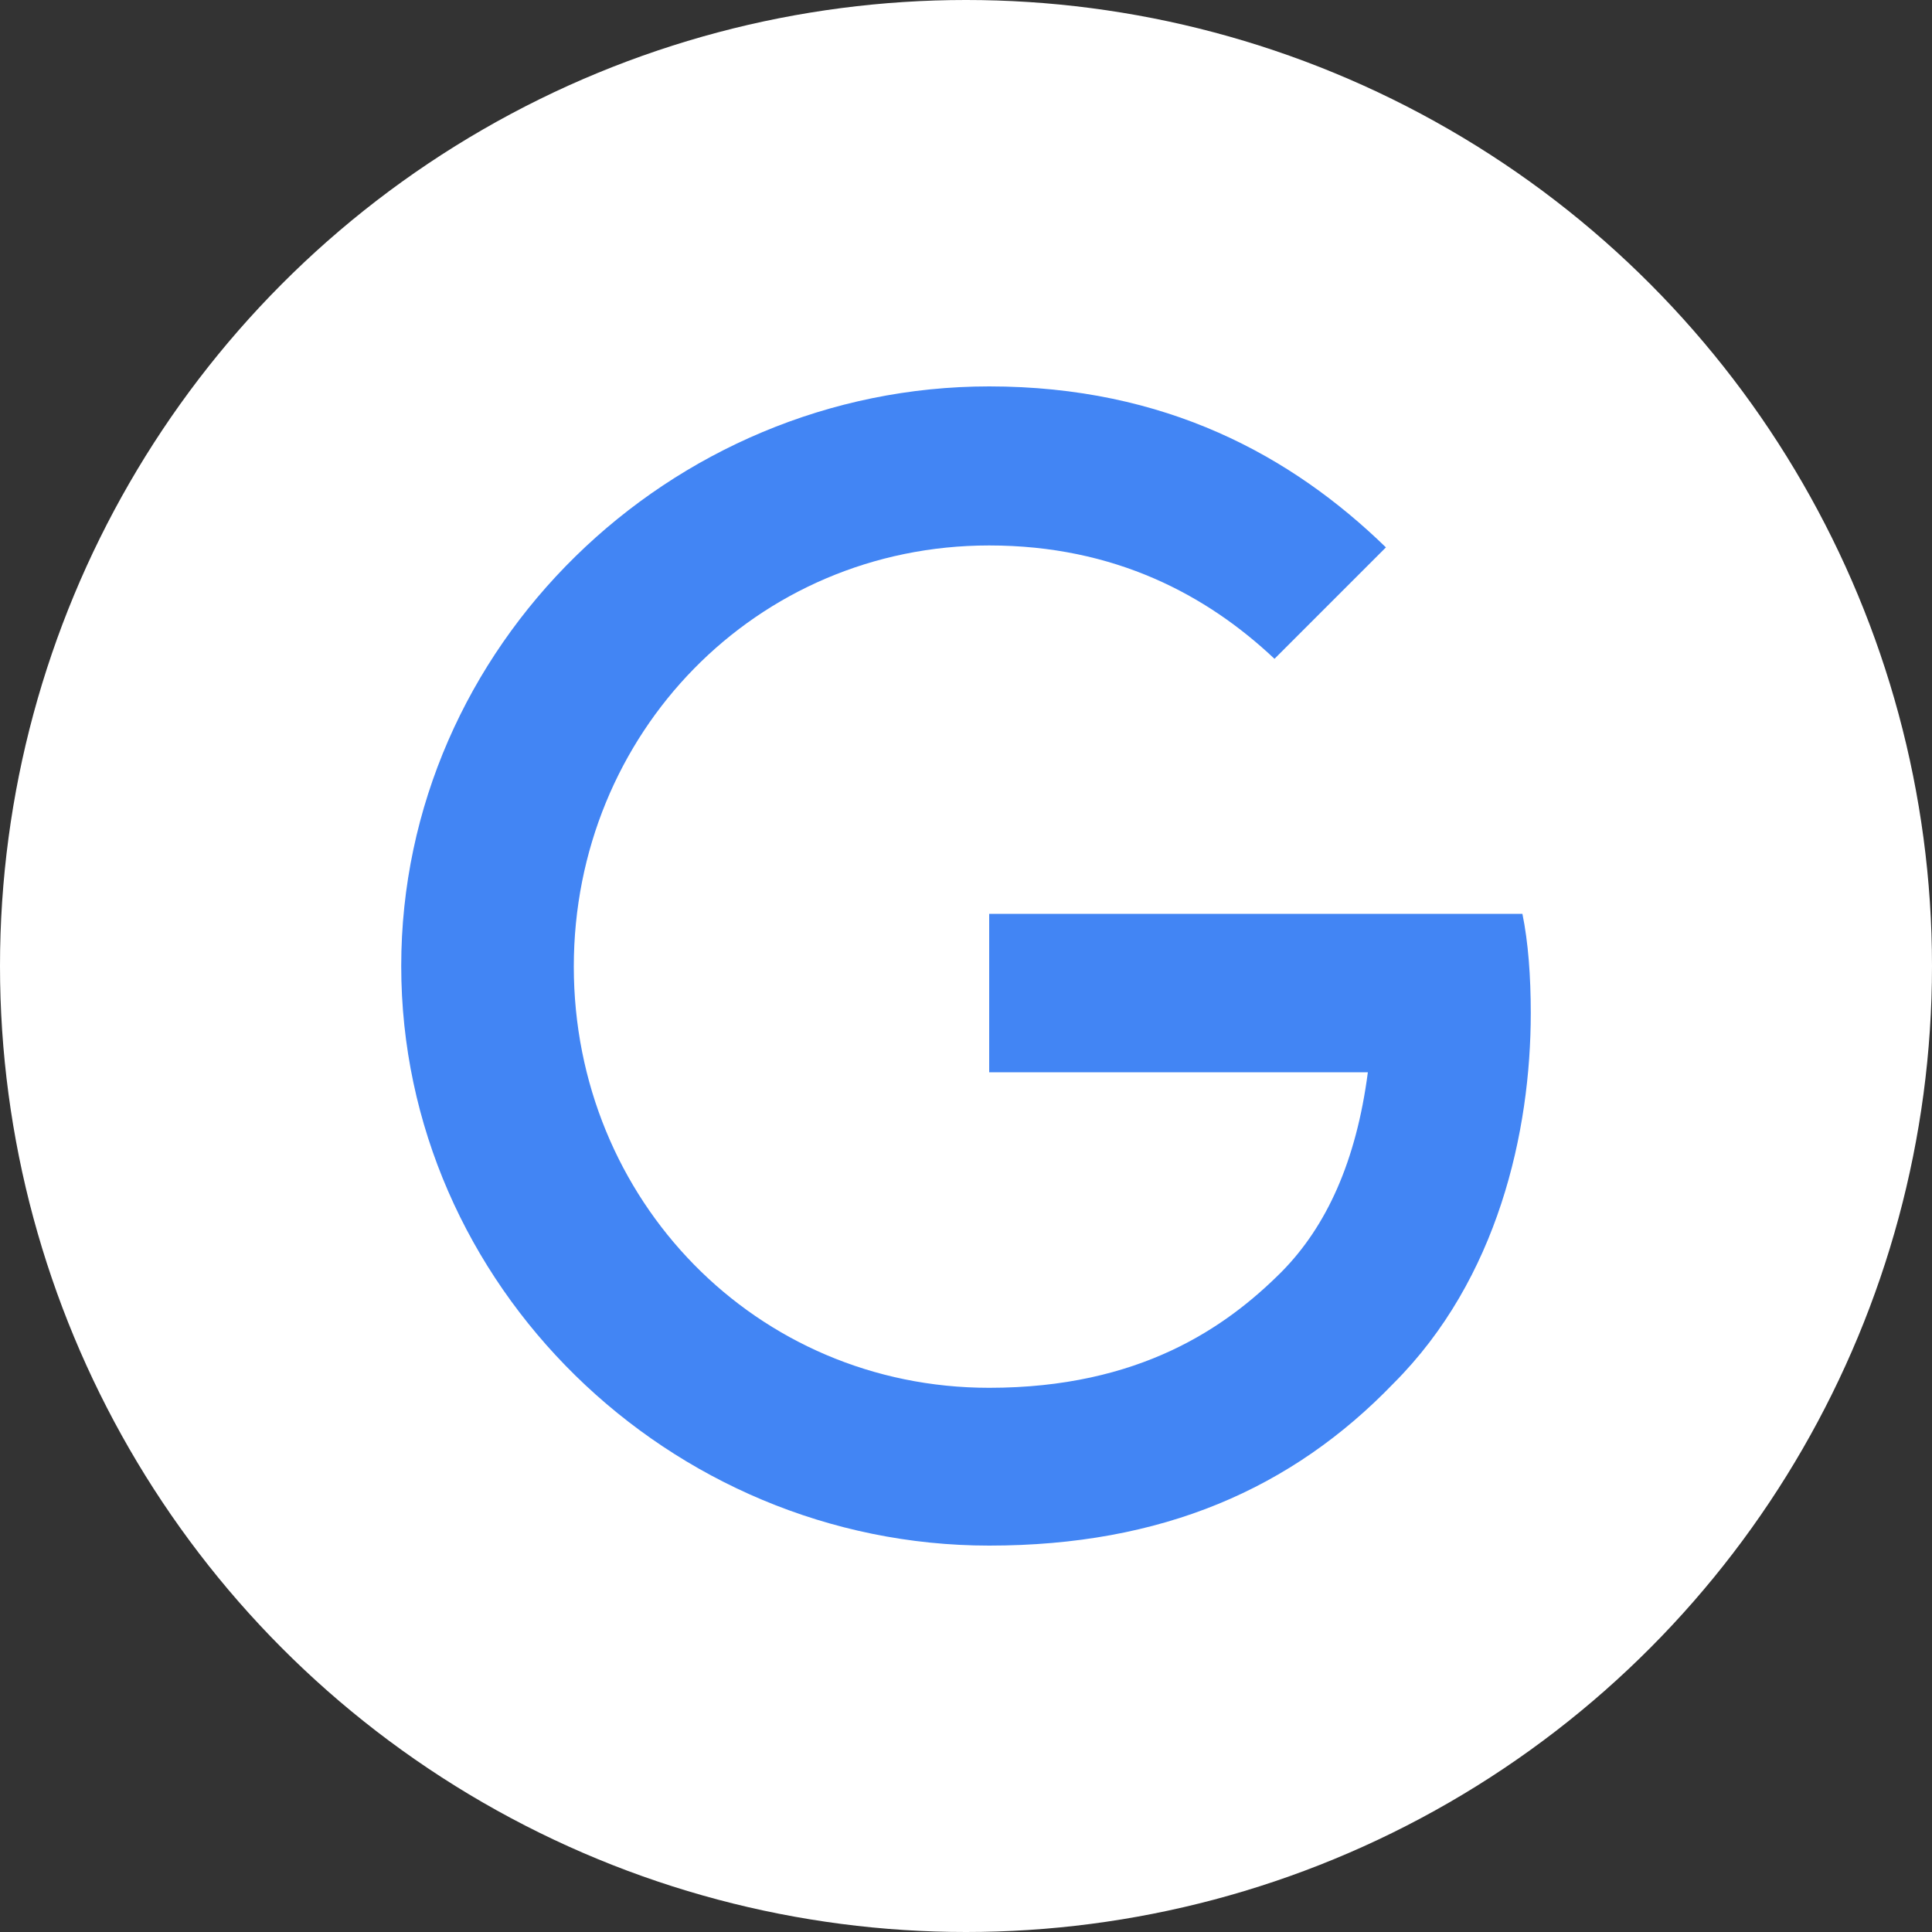
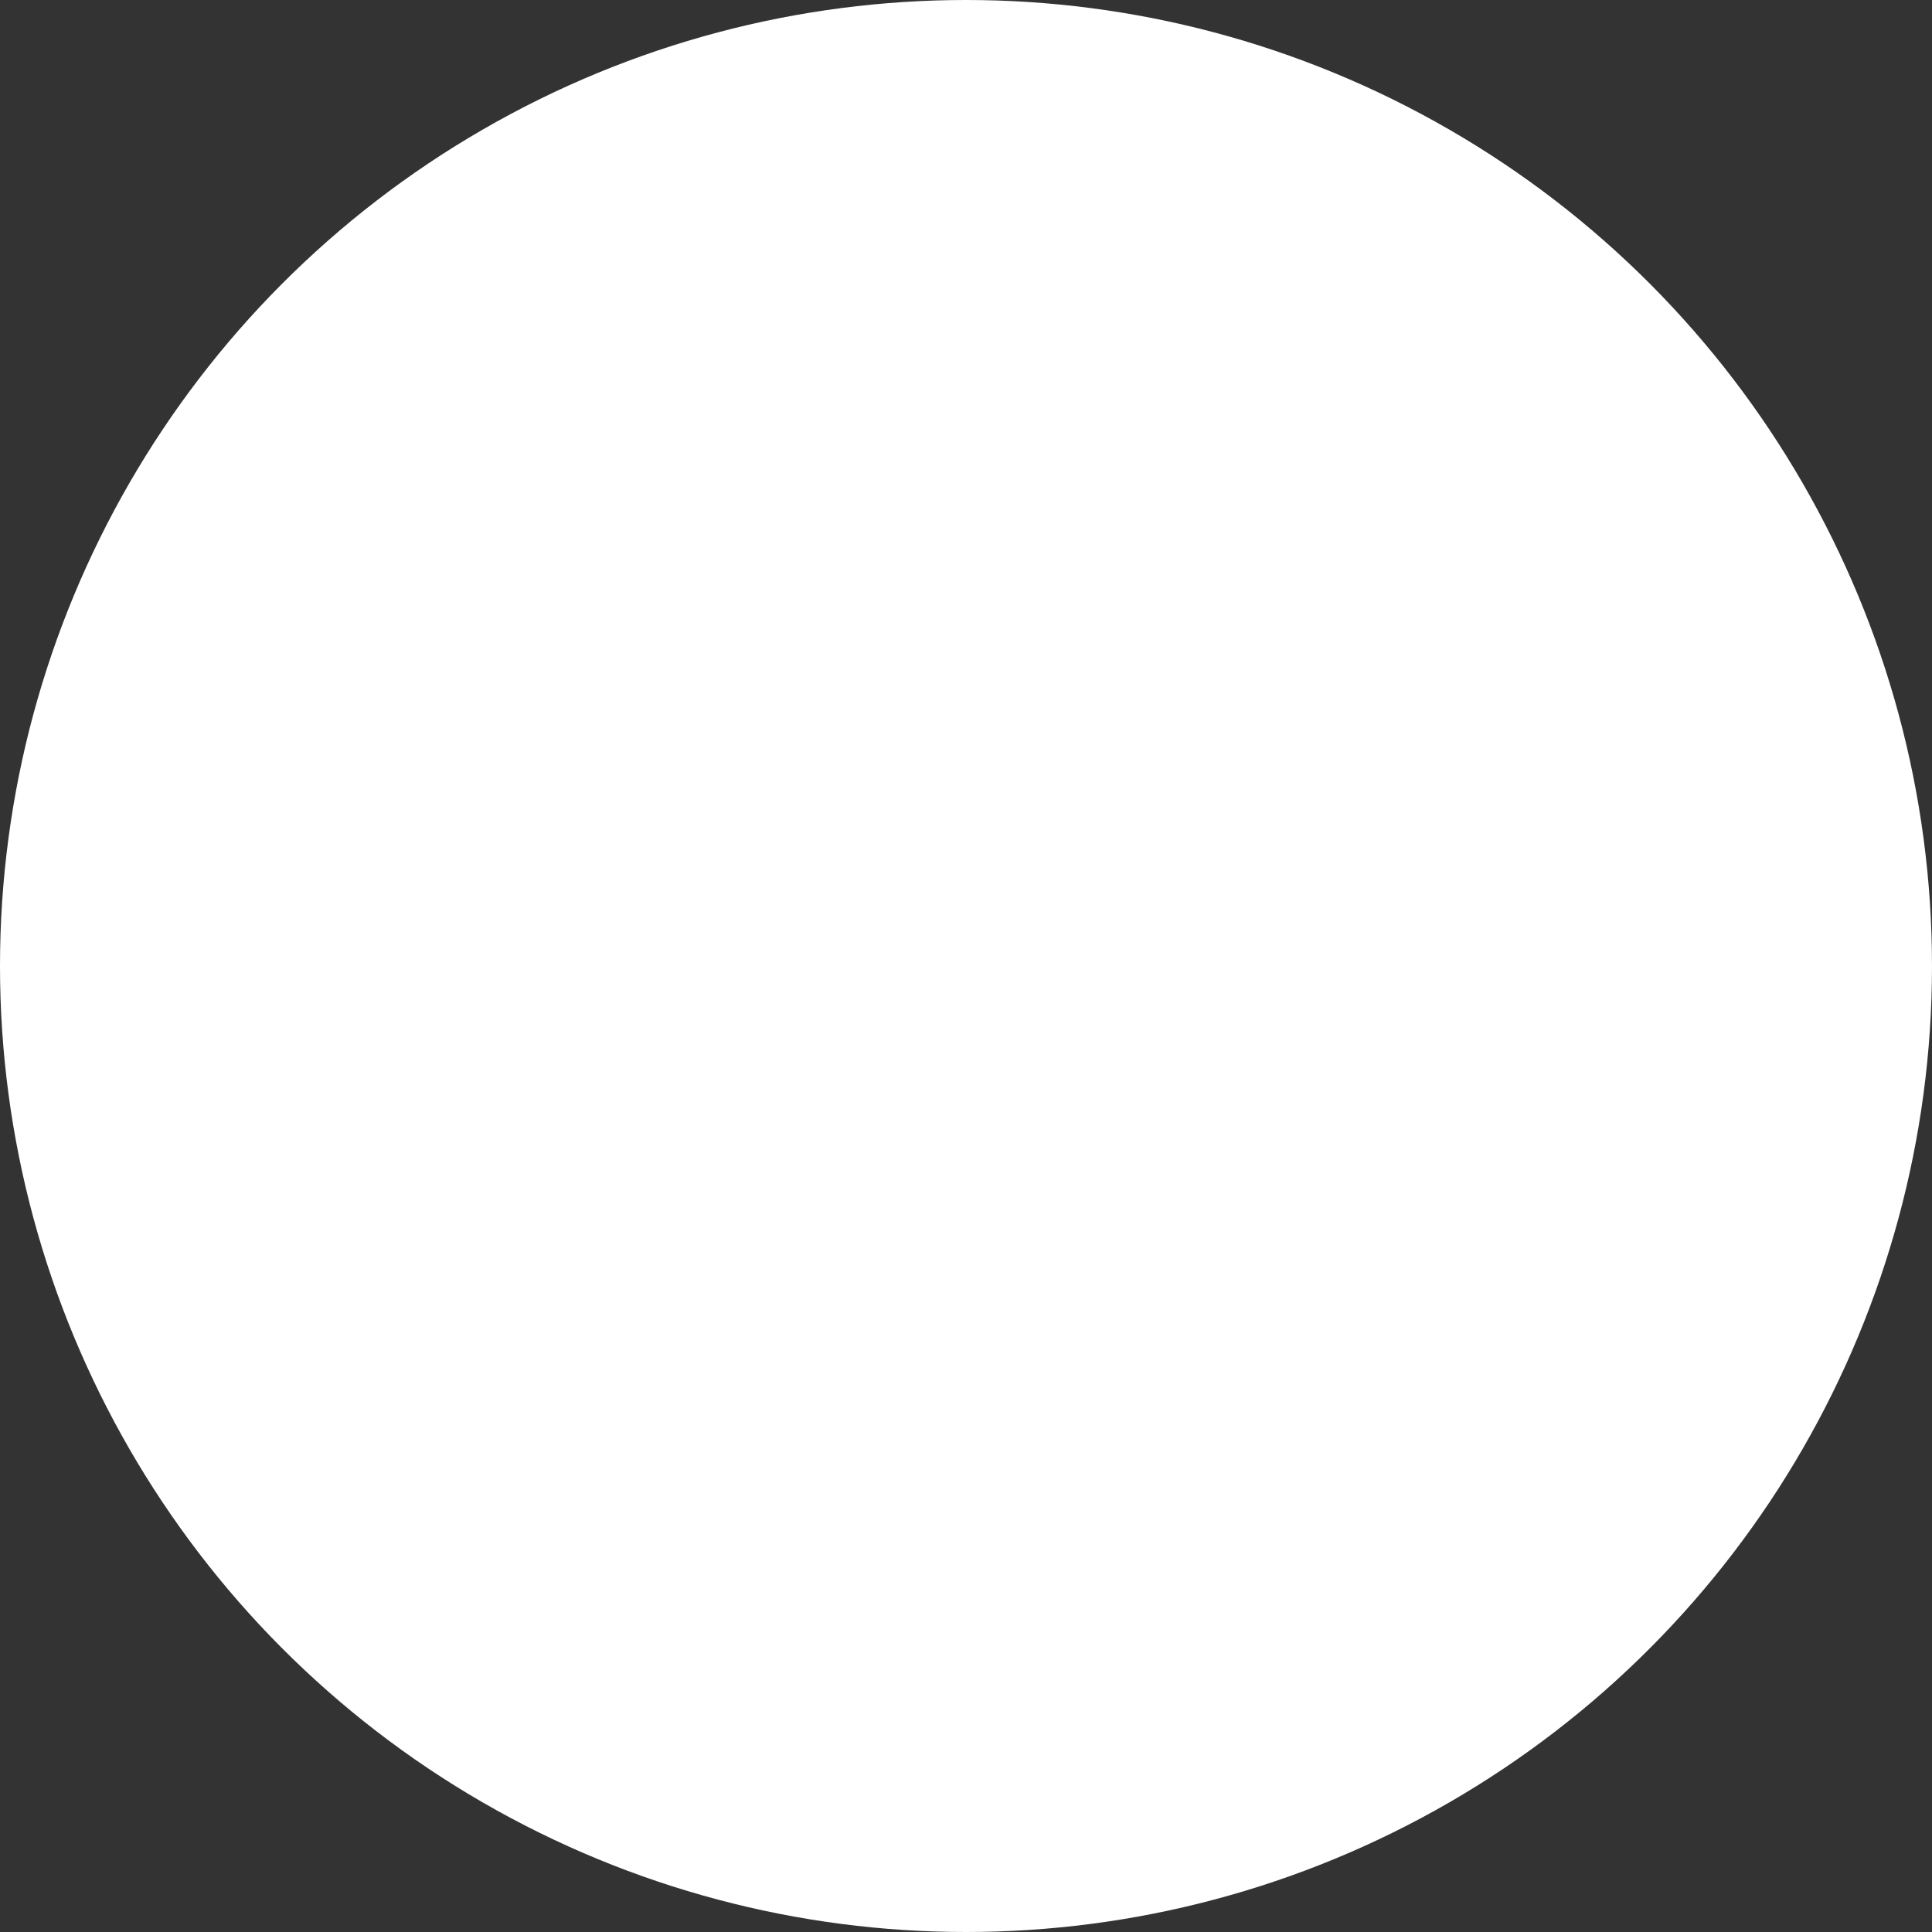
<svg xmlns="http://www.w3.org/2000/svg" width="40" height="40" viewBox="0 0 40 40" fill="none">
  <rect x="0" y="0" width="40" height="40" fill="#333333" stroke="none" />
  <circle cx="20" cy="20" r="20" fill="white" />
-   <path d="M20.48 18.92V22.2H28.32C28.08 24.04 27.467 25.387 26.533 26.333C25.386 27.48 23.6 28.733 20.48 28.733C15.653 28.733 11.88 24.84 11.88 20.013C11.88 15.186 15.653 11.293 20.48 11.293C23.08 11.293 24.987 12.32 26.387 13.64L28.694 11.333C26.747 9.44 24.133 8 20.48 8C13.867 8 8.307 13.387 8.307 20C8.307 26.613 13.867 32 20.48 32C24.053 32 26.747 30.827 28.853 28.64C31.013 26.48 31.693 23.427 31.693 20.973C31.693 20.213 31.64 19.506 31.52 18.92H20.48V18.92Z" fill="#4285F4" />
</svg>